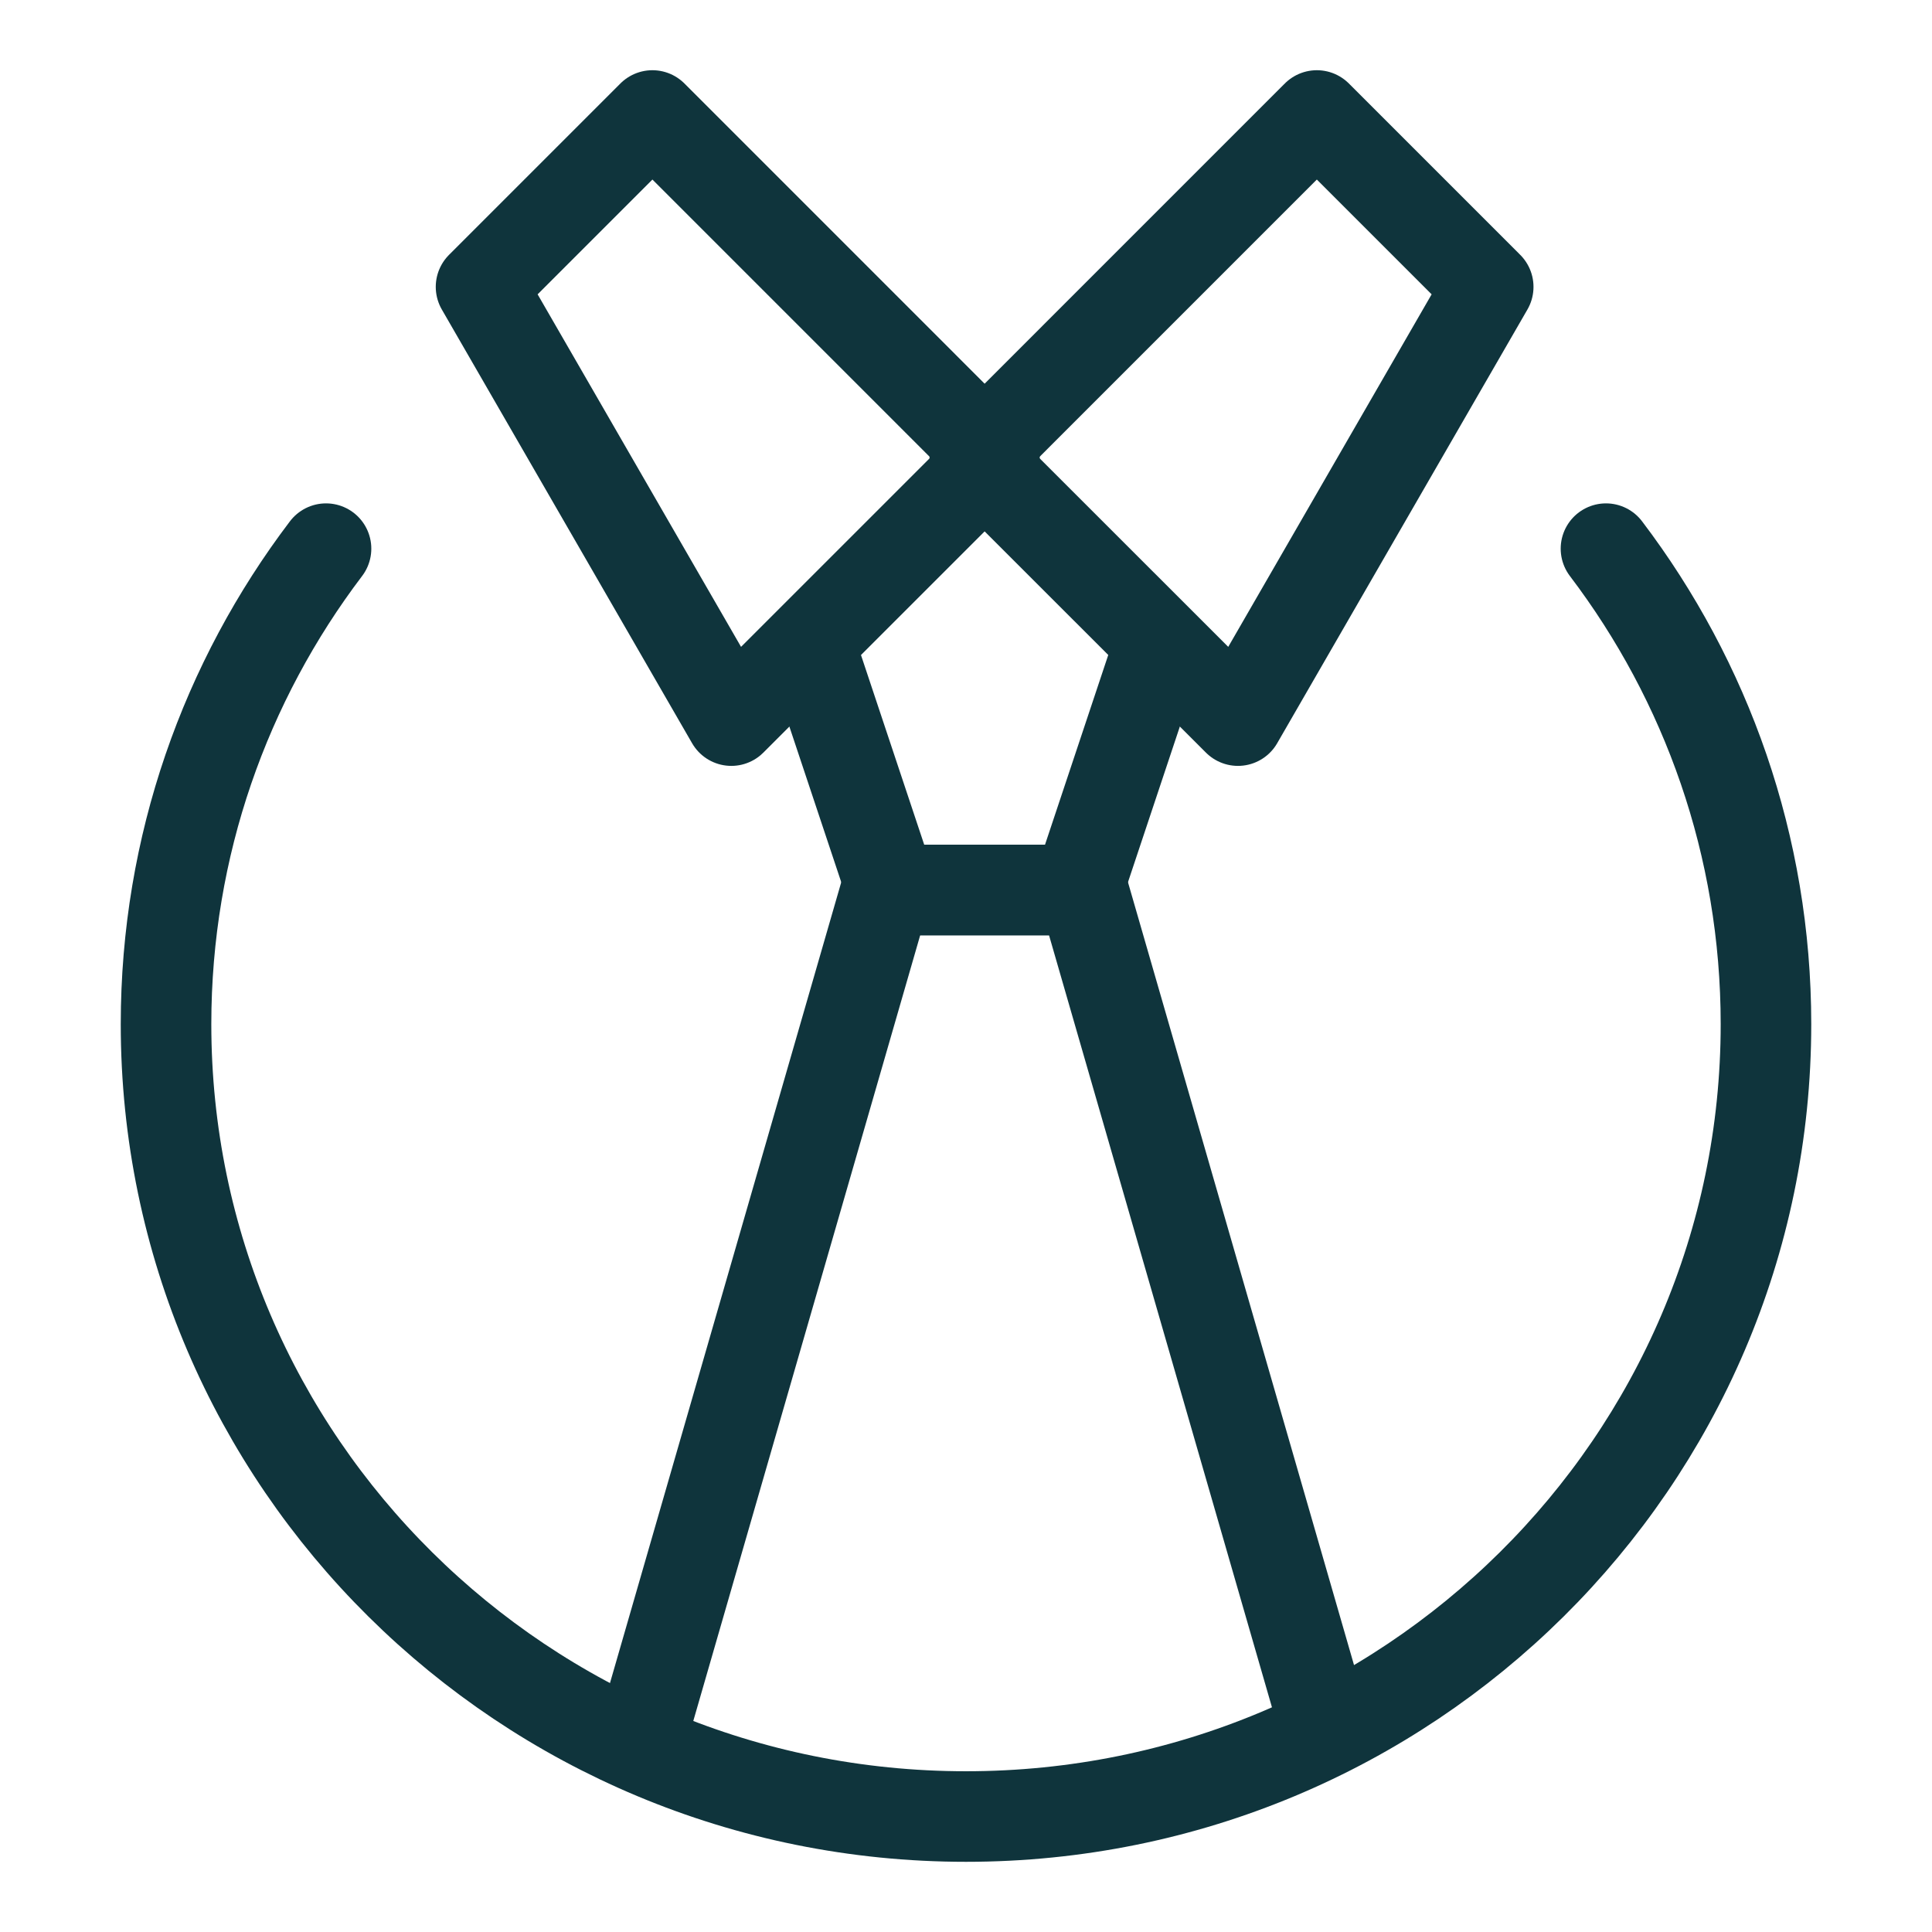
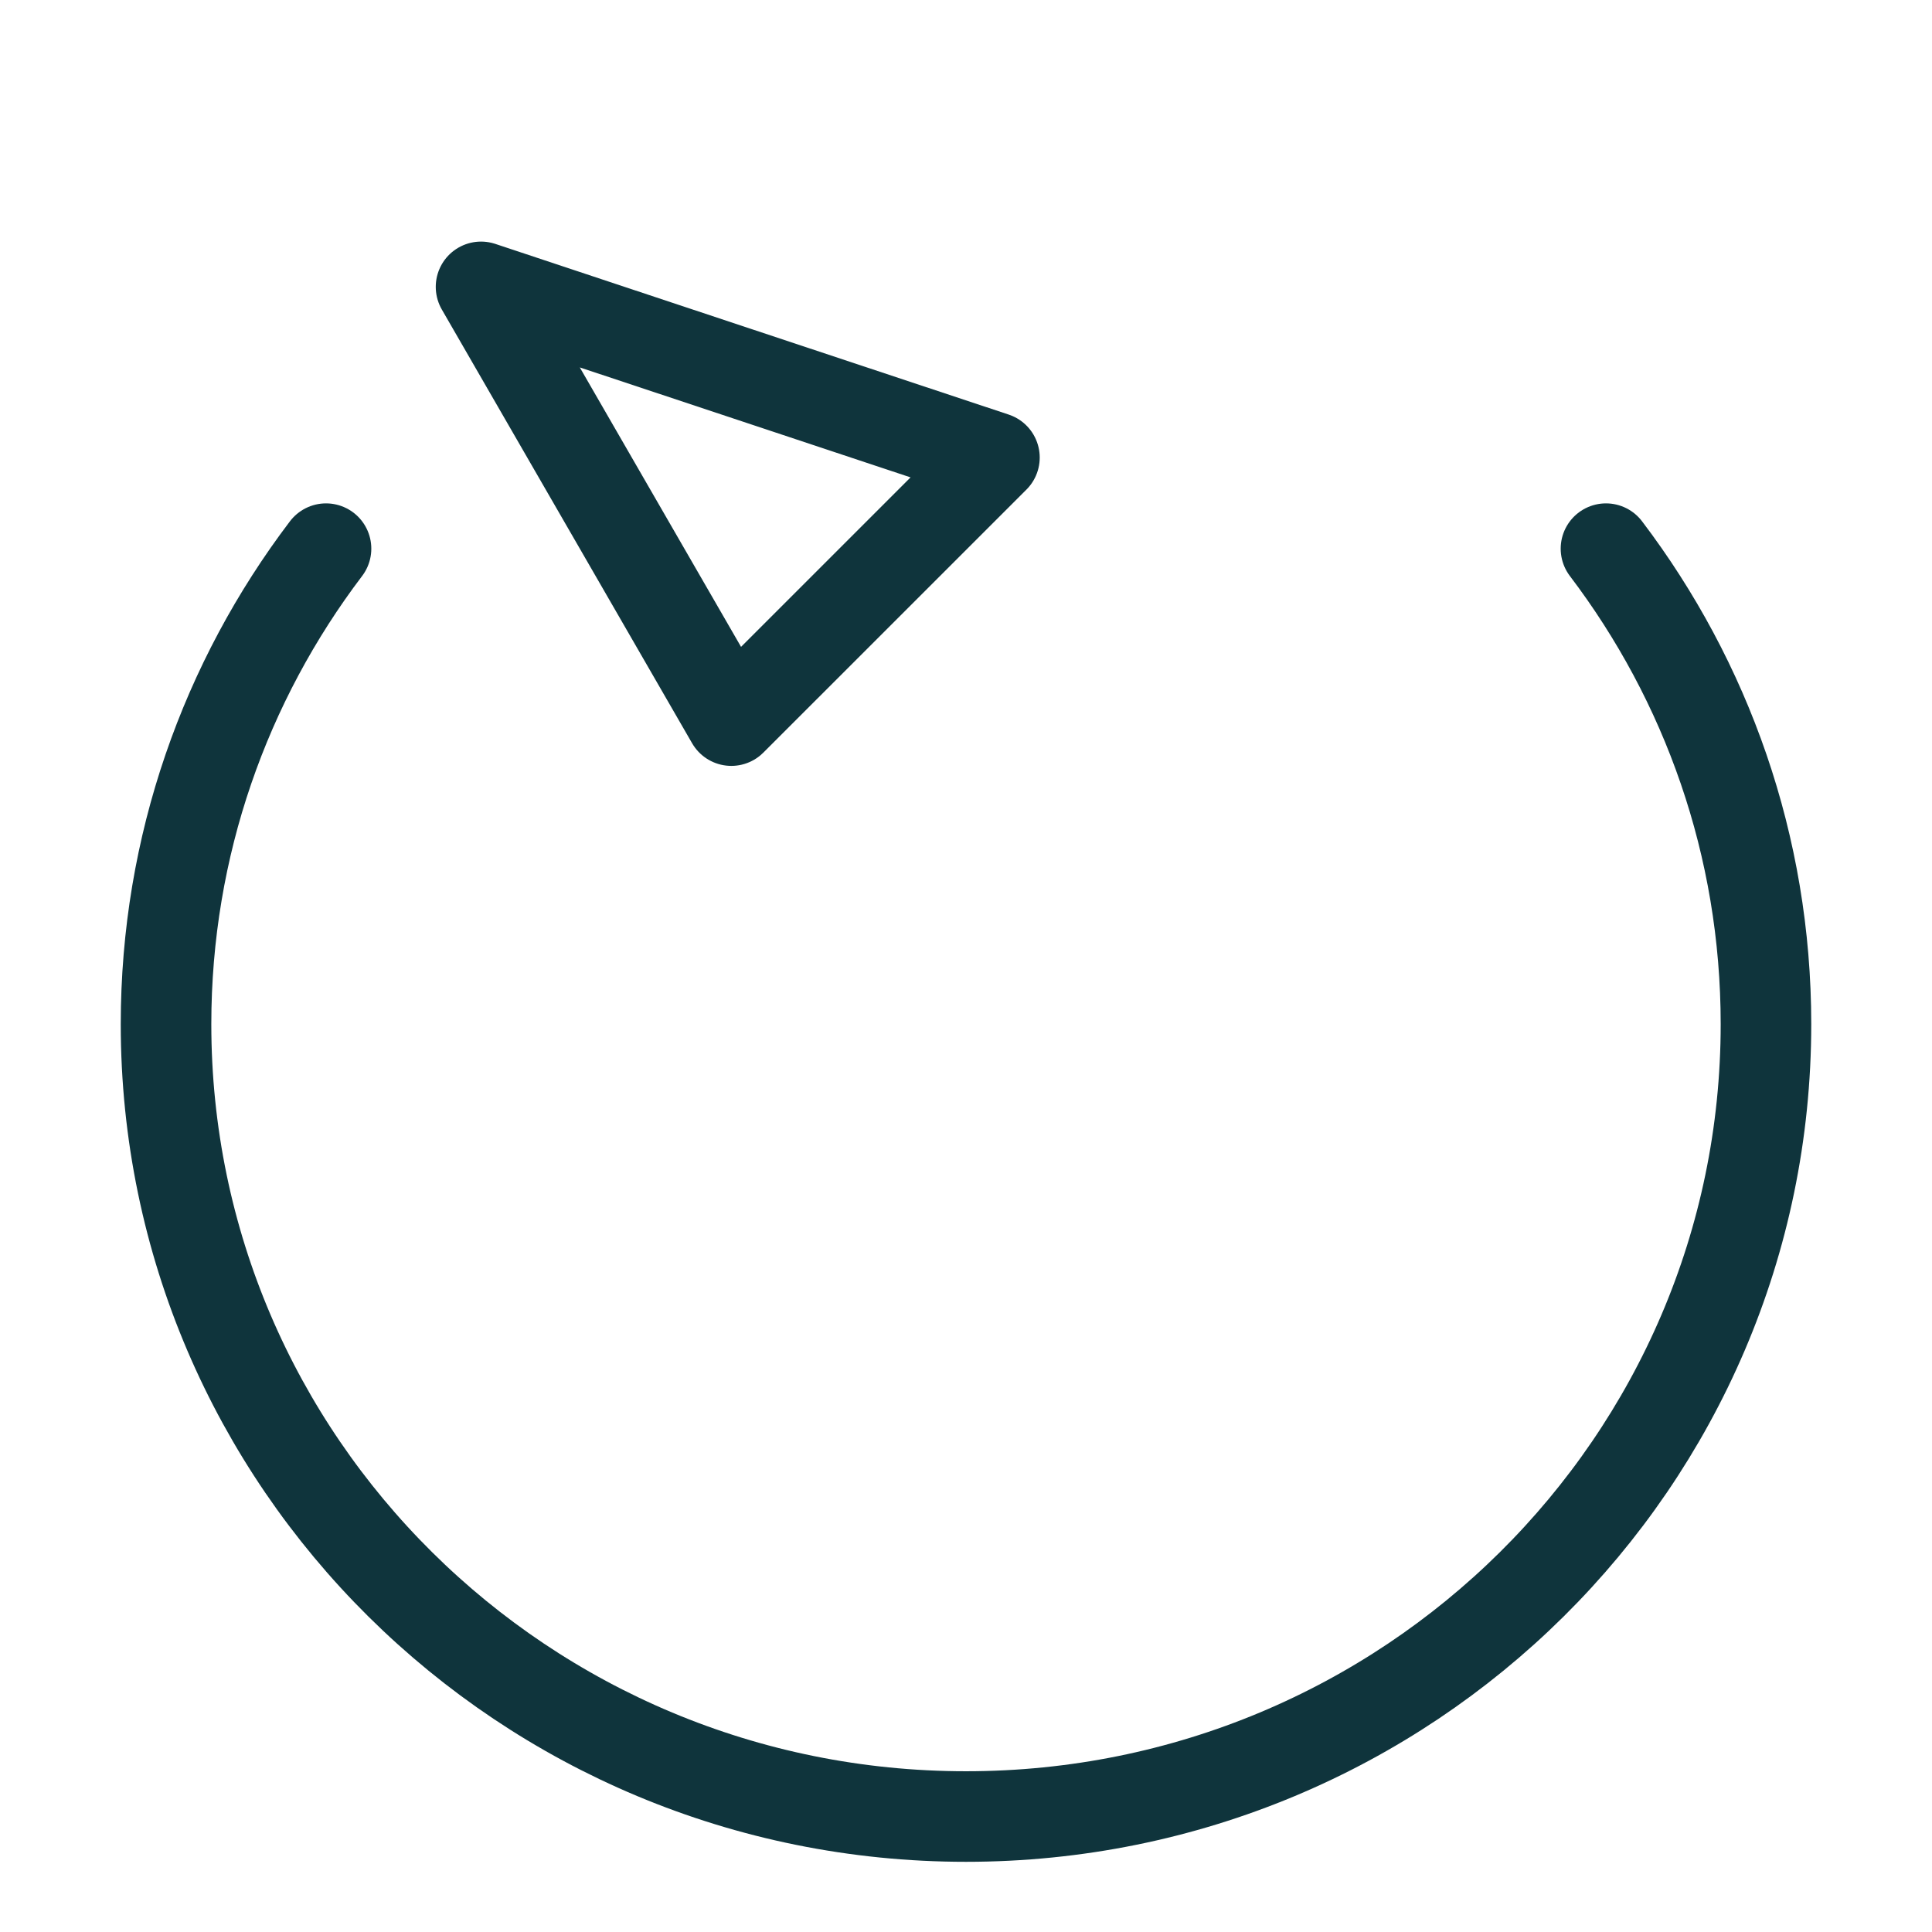
<svg xmlns="http://www.w3.org/2000/svg" width="64" height="64" viewBox="0 0 64 64" fill="none">
  <path d="M10.8 18.175C7.472 22.562 5.5 28.016 5.5 33.926C5.5 48.423 17.364 60.175 32 60.175C46.636 60.175 58.5 48.423 58.5 33.926C58.5 28.016 56.528 22.562 53.2 18.175" stroke="#0F343C" stroke-width="3" stroke-linecap="round" stroke-linejoin="round" />
-   <path d="M43.709 56.6L35.879 29.483H29.354L21.523 56.6" stroke="#0F343C" stroke-width="3" stroke-linecap="round" stroke-linejoin="round" />
-   <path d="M38.163 22.088L35.698 29.483H29.535L27.07 22.088" stroke="#0F343C" stroke-width="3" stroke-linecap="round" stroke-linejoin="round" />
-   <path d="M49.299 9.503L43.622 3.826L32.292 15.157L41.009 23.871L49.299 9.503Z" stroke="#0F343C" stroke-width="3" stroke-linecap="round" stroke-linejoin="round" />
-   <path d="M15.935 9.503L21.612 3.826L32.942 15.157L24.226 23.871L15.935 9.503Z" stroke="#0F343C" stroke-width="3" stroke-linecap="round" stroke-linejoin="round" />
+   <path d="M15.935 9.503L32.942 15.157L24.226 23.871L15.935 9.503Z" stroke="#0F343C" stroke-width="3" stroke-linecap="round" stroke-linejoin="round" />
</svg>